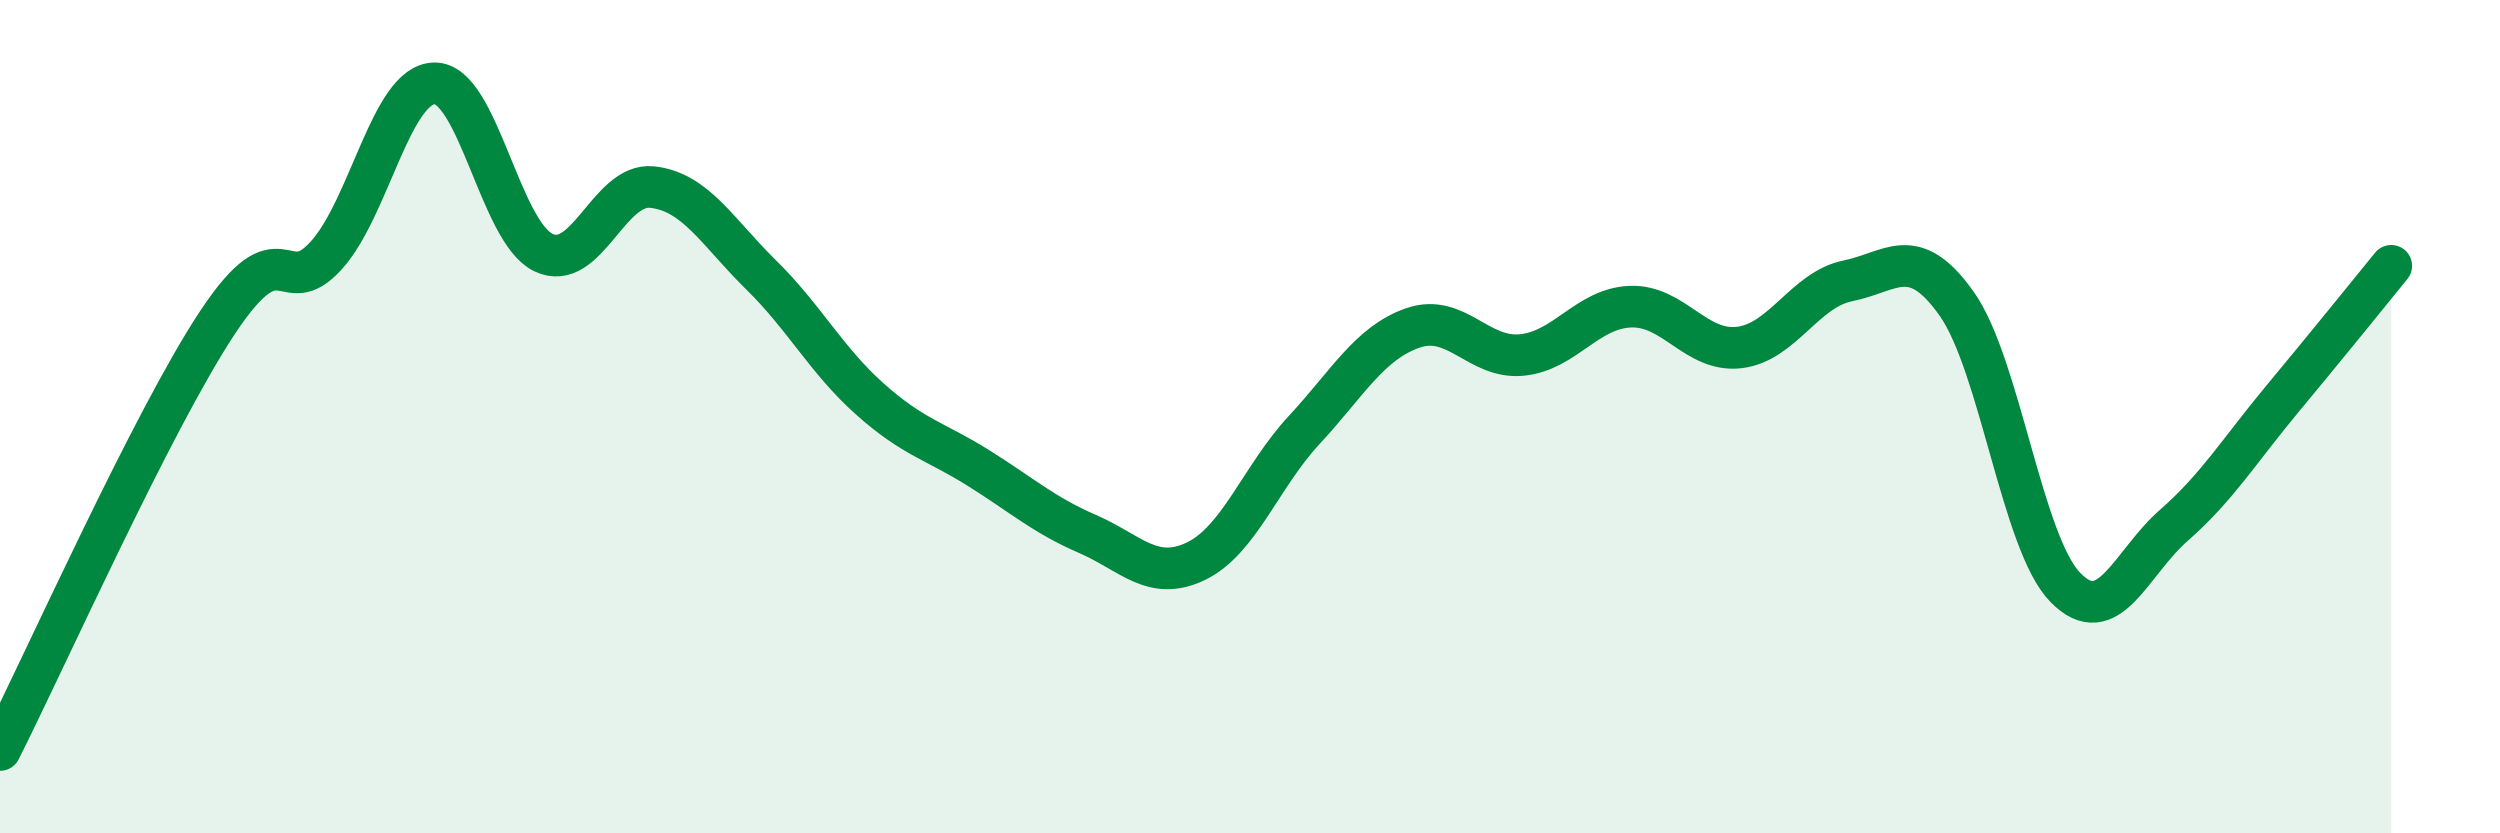
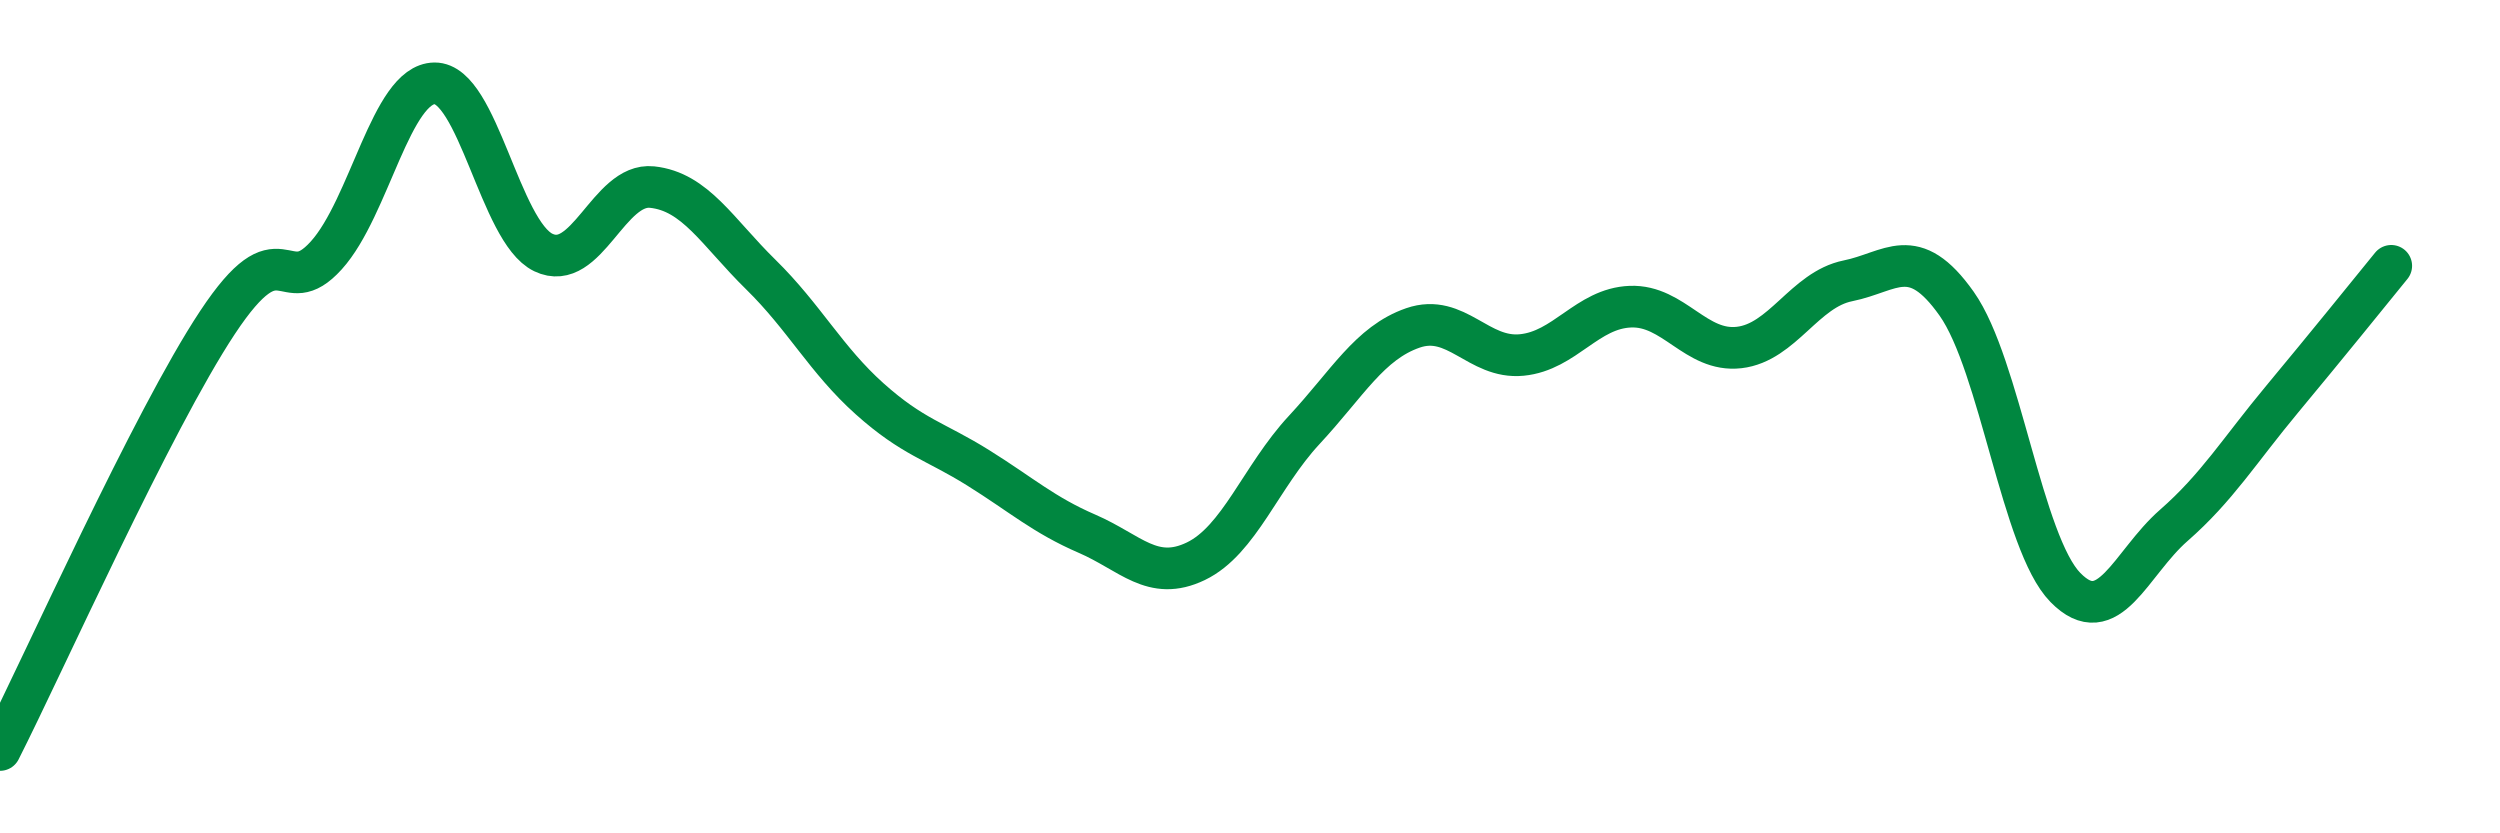
<svg xmlns="http://www.w3.org/2000/svg" width="60" height="20" viewBox="0 0 60 20">
-   <path d="M 0,18 C 1.04,15.95 3.65,10.11 5.22,7.74 C 6.79,5.37 6.79,7.28 7.83,6.13 C 8.87,4.98 9.39,2.01 10.43,2 C 11.47,1.99 12,5.56 13.04,6.06 C 14.08,6.56 14.61,4.38 15.65,4.49 C 16.69,4.6 17.22,5.57 18.26,6.59 C 19.3,7.61 19.83,8.64 20.87,9.57 C 21.91,10.5 22.44,10.58 23.48,11.23 C 24.52,11.88 25.05,12.36 26.09,12.81 C 27.13,13.26 27.66,13.97 28.7,13.47 C 29.74,12.97 30.26,11.44 31.3,10.32 C 32.34,9.2 32.87,8.23 33.91,7.87 C 34.95,7.51 35.48,8.62 36.52,8.52 C 37.56,8.42 38.09,7.4 39.13,7.36 C 40.17,7.32 40.7,8.46 41.74,8.34 C 42.78,8.22 43.31,6.95 44.35,6.74 C 45.39,6.53 45.92,5.82 46.96,7.29 C 48,8.76 48.53,13.04 49.57,14.1 C 50.61,15.16 51.13,13.52 52.17,12.61 C 53.21,11.7 53.74,10.82 54.78,9.57 C 55.82,8.32 56.87,7.02 57.39,6.38L57.39 20L0 20Z" fill="#008740" opacity="0.1" stroke-linecap="round" stroke-linejoin="round" />
  <path d="M 0,18 C 1.04,15.95 3.65,10.11 5.22,7.74 C 6.79,5.37 6.79,7.28 7.83,6.13 C 8.87,4.98 9.39,2.01 10.43,2 C 11.47,1.99 12,5.56 13.04,6.06 C 14.08,6.56 14.61,4.38 15.65,4.49 C 16.69,4.6 17.22,5.57 18.26,6.59 C 19.3,7.61 19.83,8.64 20.87,9.57 C 21.91,10.5 22.44,10.58 23.48,11.23 C 24.52,11.88 25.05,12.36 26.09,12.81 C 27.13,13.26 27.66,13.97 28.7,13.47 C 29.74,12.97 30.26,11.44 31.3,10.32 C 32.34,9.2 32.87,8.23 33.91,7.87 C 34.95,7.51 35.48,8.62 36.52,8.52 C 37.56,8.42 38.09,7.4 39.13,7.36 C 40.17,7.32 40.7,8.46 41.74,8.34 C 42.78,8.22 43.31,6.95 44.35,6.74 C 45.39,6.53 45.92,5.82 46.96,7.29 C 48,8.76 48.53,13.04 49.57,14.1 C 50.61,15.16 51.13,13.52 52.17,12.61 C 53.21,11.7 53.74,10.82 54.78,9.57 C 55.82,8.32 56.87,7.02 57.39,6.38" stroke="#008740" stroke-width="1" fill="none" stroke-linecap="round" stroke-linejoin="round" />
</svg>